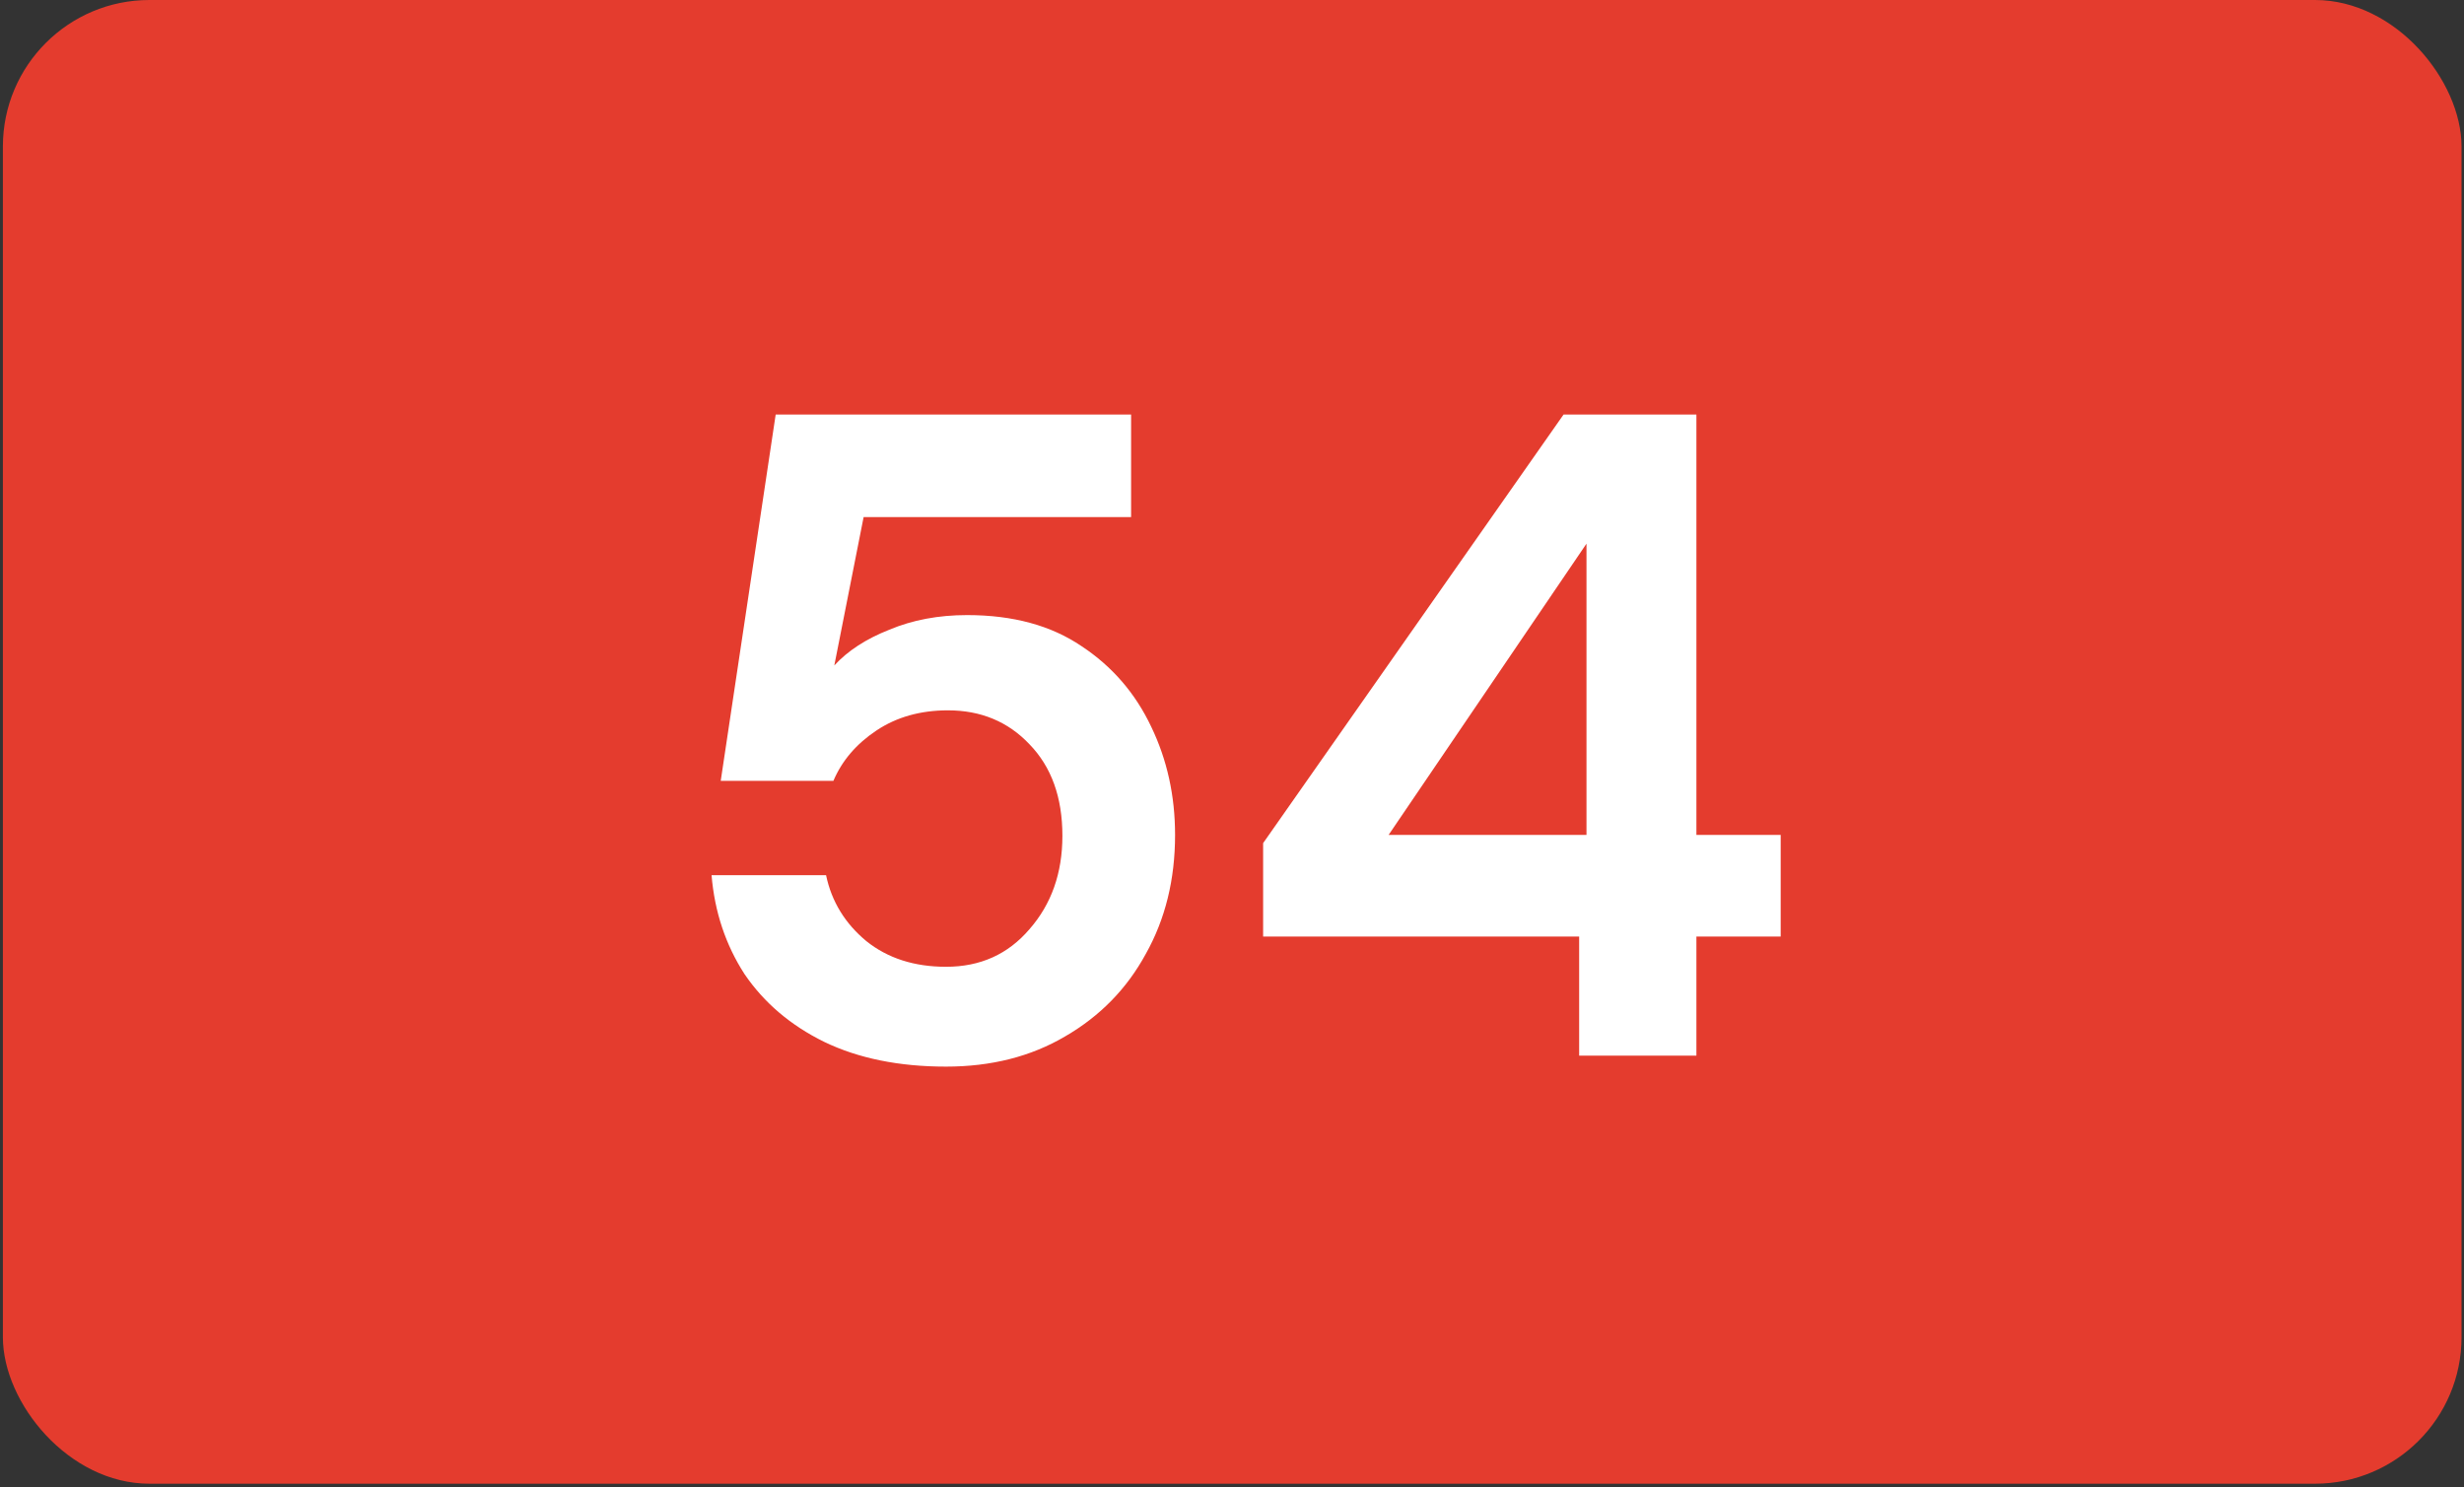
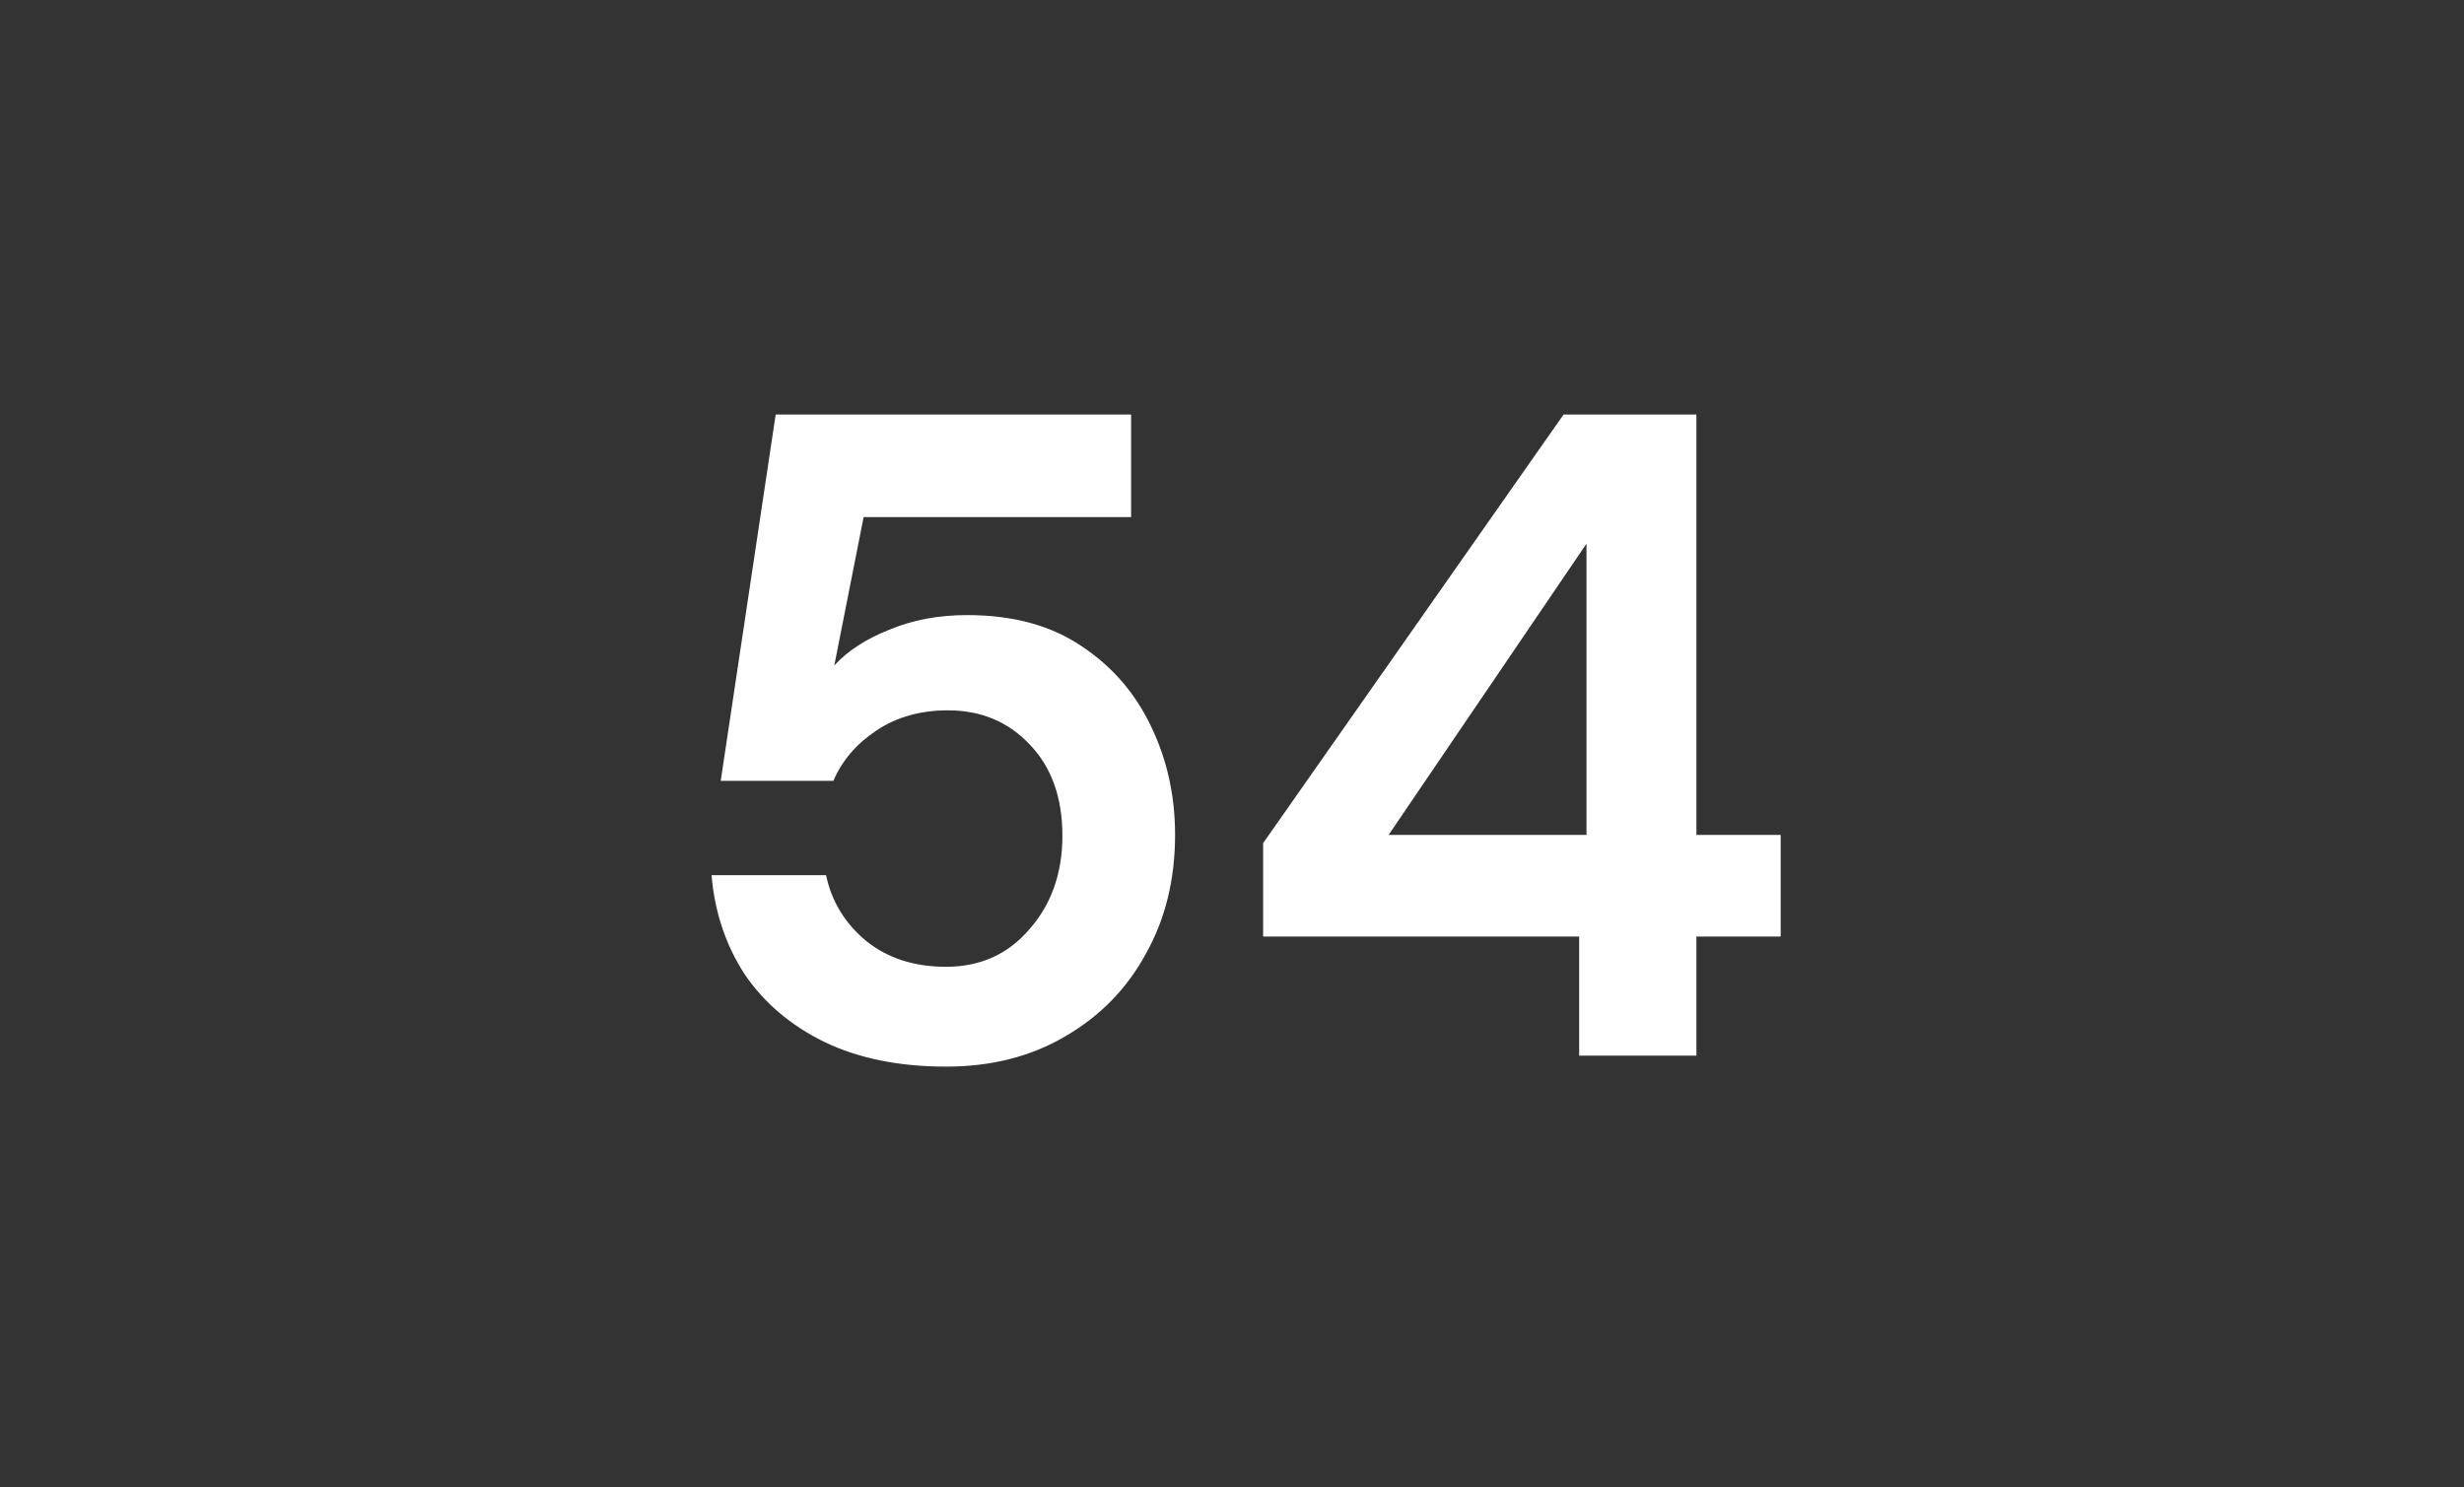
<svg xmlns="http://www.w3.org/2000/svg" width="212" height="128" viewBox="0 0 212 128" fill="none">
  <rect x="0" y="0" width="212" height="128" fill="#333333" stroke="none" />
-   <rect x="0.248" width="211.54" height="127.68" rx="12.61" fill="#E43C2E" />
  <path d="M81.399 91.787C77.353 91.787 73.859 91.078 70.916 89.659C68.026 88.24 65.741 86.296 64.059 83.827C62.43 81.305 61.485 78.467 61.222 75.315H71.074C71.547 77.574 72.703 79.466 74.542 80.99C76.381 82.461 78.666 83.196 81.399 83.196C84.341 83.196 86.732 82.119 88.571 79.965C90.462 77.811 91.408 75.131 91.408 71.926C91.408 68.615 90.462 65.988 88.571 64.044C86.732 62.1 84.394 61.128 81.556 61.128C79.192 61.128 77.143 61.706 75.409 62.862C73.675 64.018 72.44 65.463 71.704 67.197H62.01L66.739 35.671H97.319V44.498H74.305L71.783 57.266C72.939 56.005 74.515 54.98 76.512 54.192C78.509 53.352 80.742 52.931 83.211 52.931C87.152 52.931 90.436 53.825 93.063 55.611C95.69 57.345 97.687 59.657 99.053 62.547C100.419 65.384 101.102 68.484 101.102 71.847C101.102 75.683 100.262 79.098 98.58 82.093C96.951 85.088 94.639 87.452 91.644 89.186C88.702 90.92 85.287 91.787 81.399 91.787ZM135.869 90.841V80.595H108.678V72.556L134.529 35.671H145.957V71.847H153.208V80.595H145.957V90.841H135.869ZM119.475 71.847H136.5V46.784L119.475 71.847Z" fill="white" />
</svg>